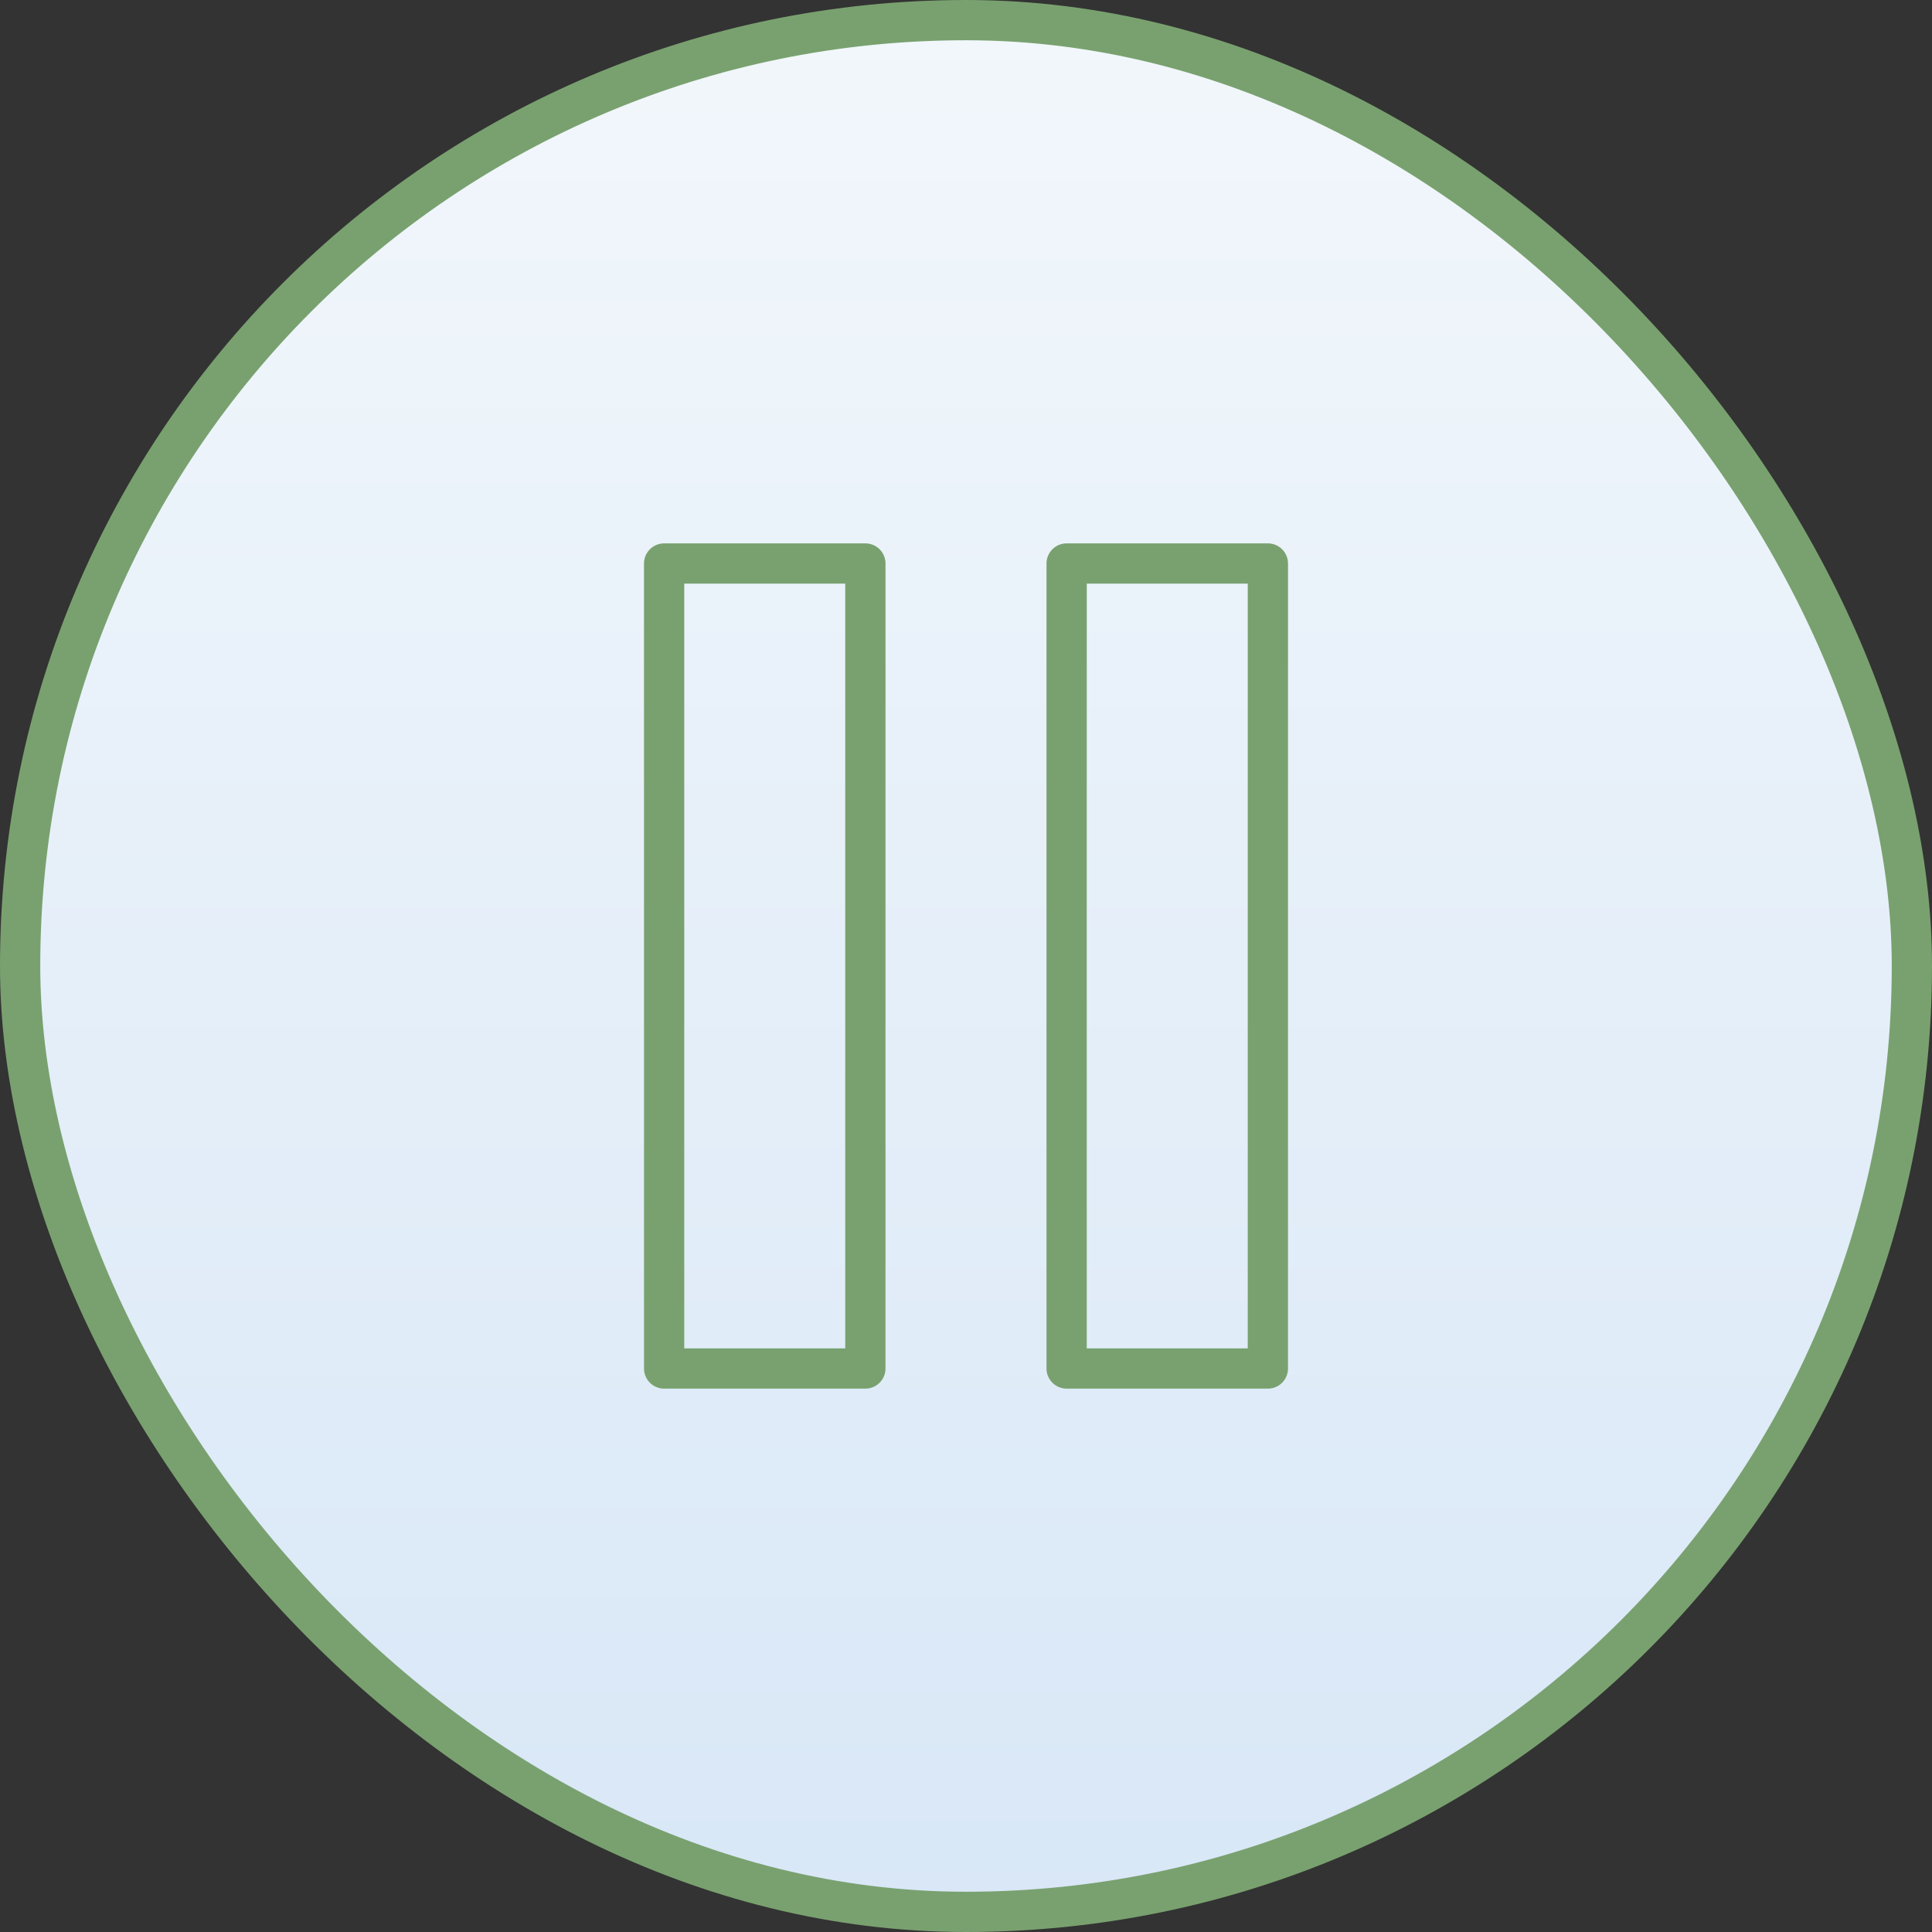
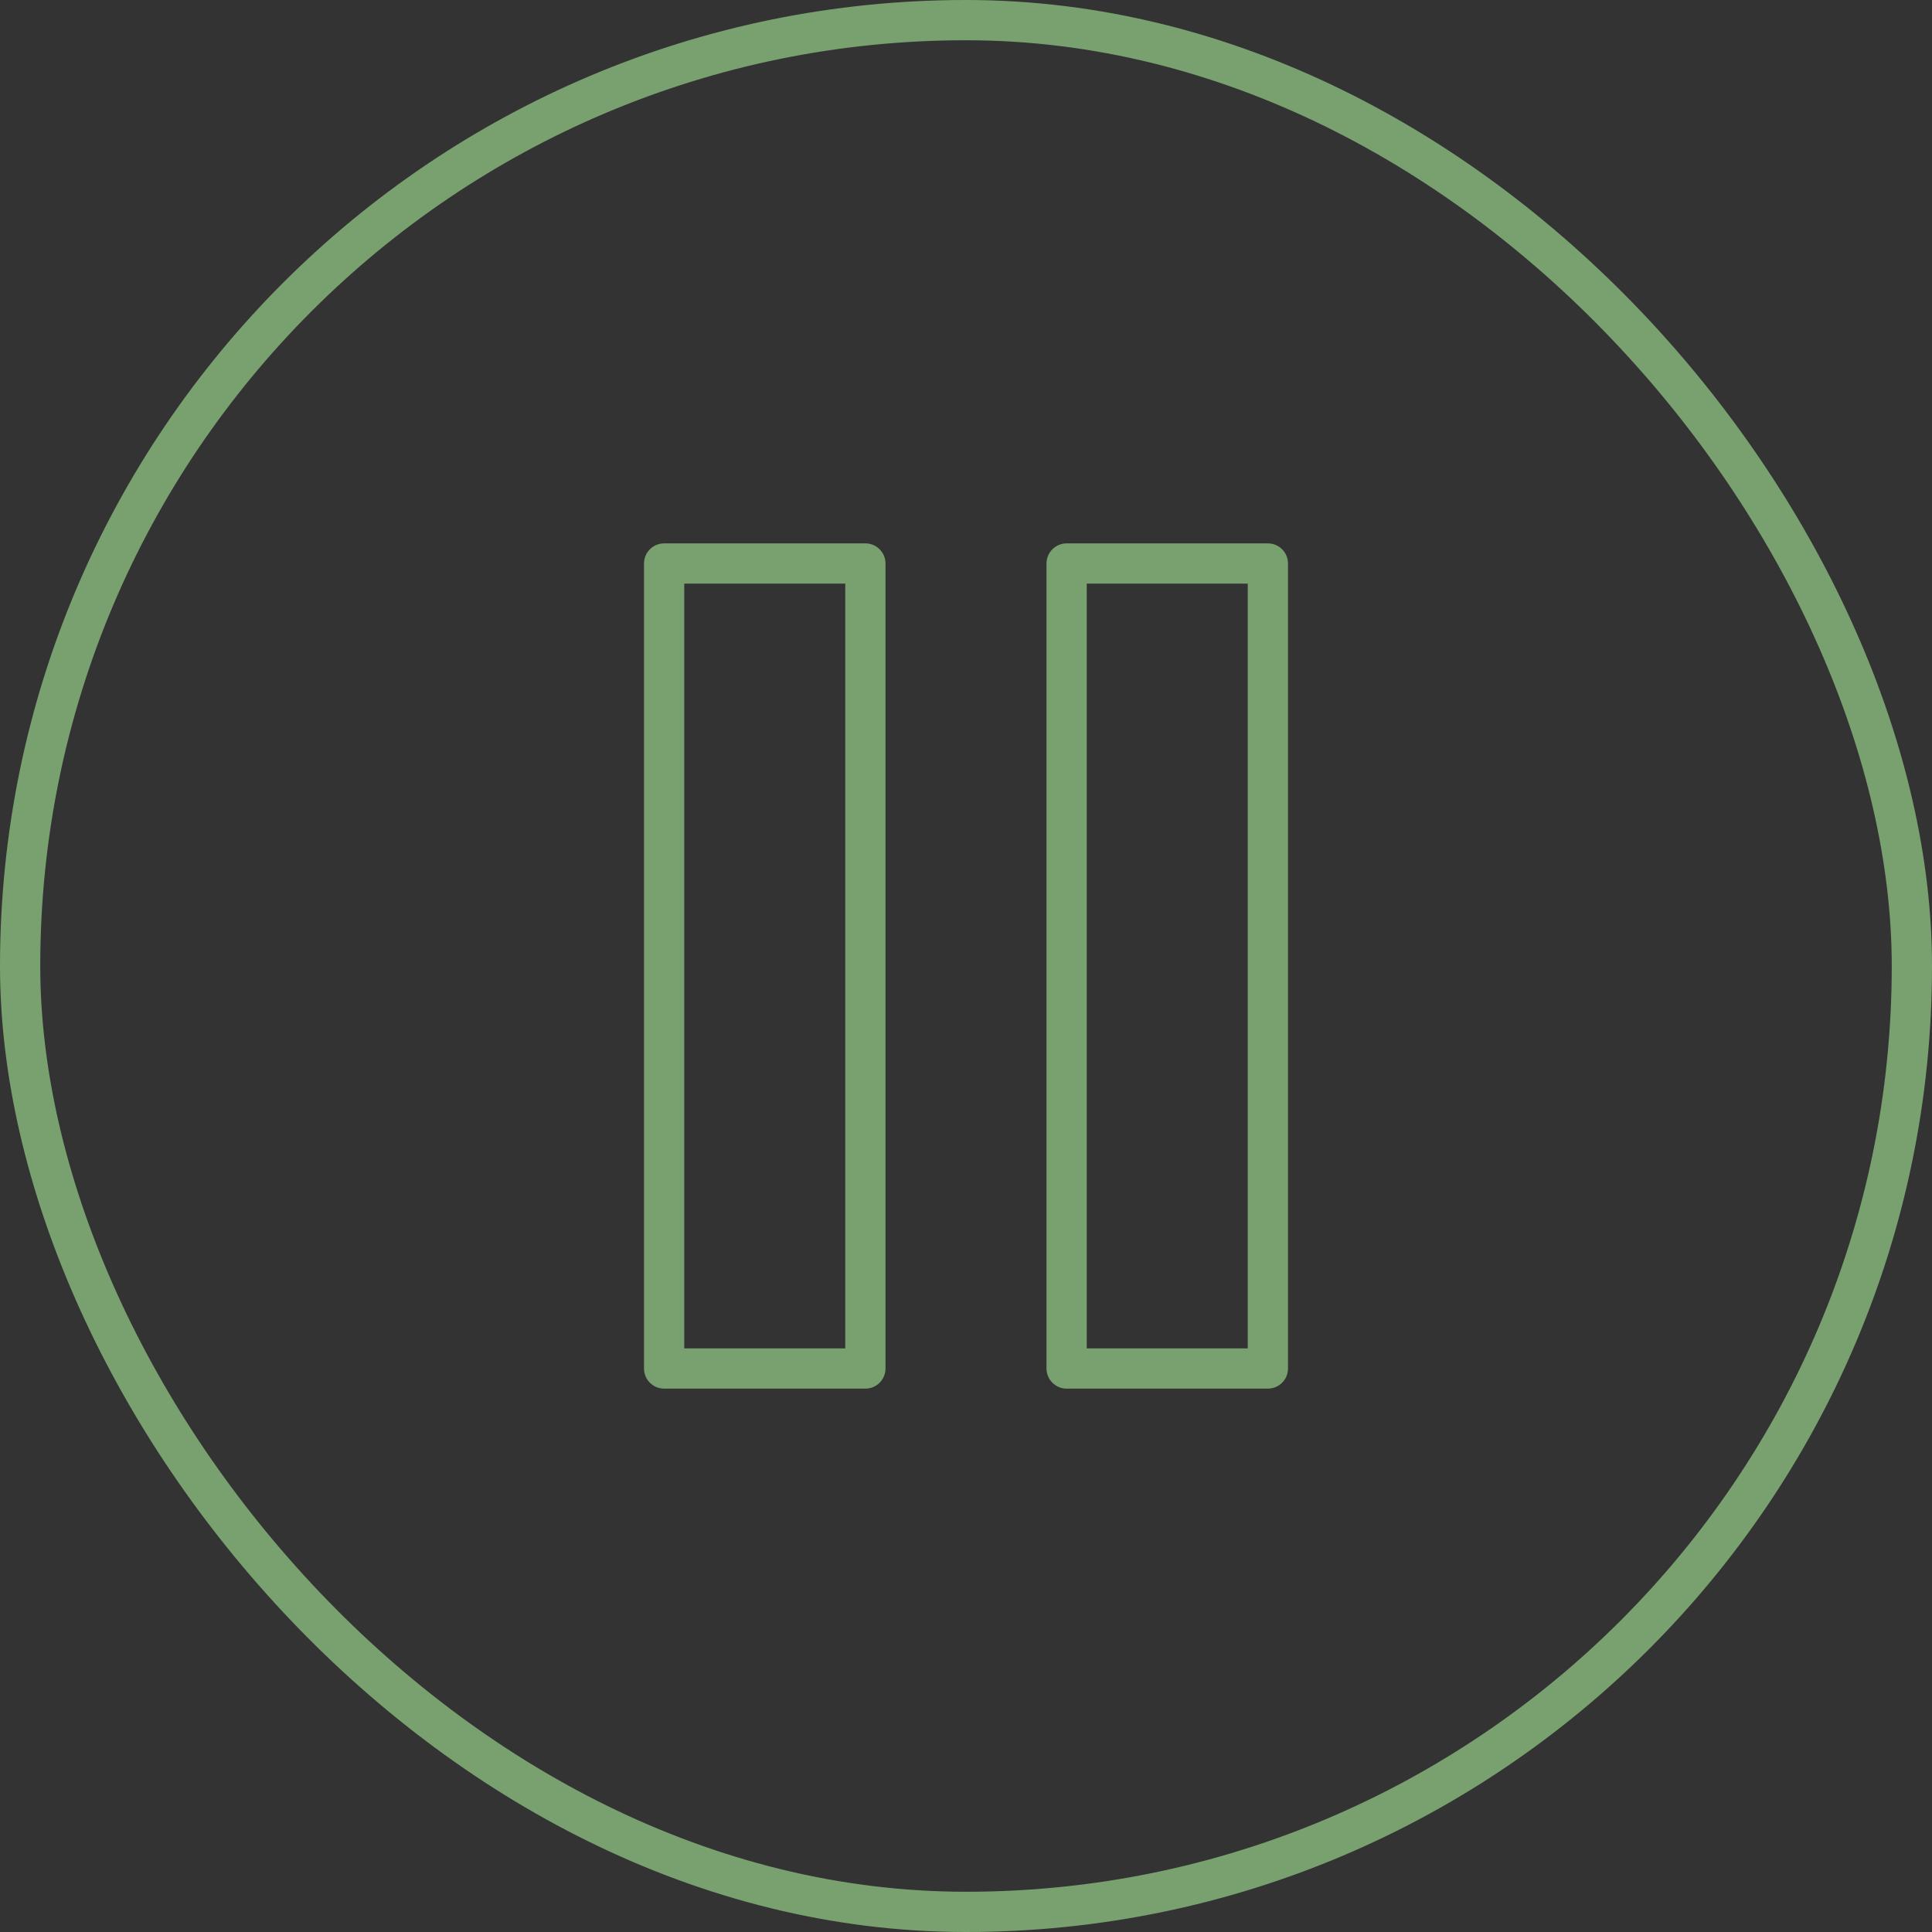
<svg xmlns="http://www.w3.org/2000/svg" width="48" height="48" viewBox="0 0 48 48" fill="none">
  <rect x="0" y="0" width="48" height="48" fill="#333333" stroke="none" />
-   <rect x="0.5" y="0.5" width="47" height="47" rx="23.5" fill="url(#paint0_linear_18_623)" />
  <rect x="0.5" y="0.5" width="47" height="47" rx="23.5" stroke="#79A16F" />
  <path d="M21.5 14H16.5V34H21.5V14Z" stroke="#79A16F" stroke-linecap="round" stroke-linejoin="round" />
  <path d="M31.5 14H26.5V34H31.5V14Z" stroke="#79A16F" stroke-linecap="round" stroke-linejoin="round" />
  <defs>
    <linearGradient id="paint0_linear_18_623" x1="24" y1="0" x2="24" y2="48" gradientUnits="userSpaceOnUse">
      <stop stop-color="#F2F7FB" />
      <stop offset="1" stop-color="#D8E7F7" />
    </linearGradient>
  </defs>
</svg>